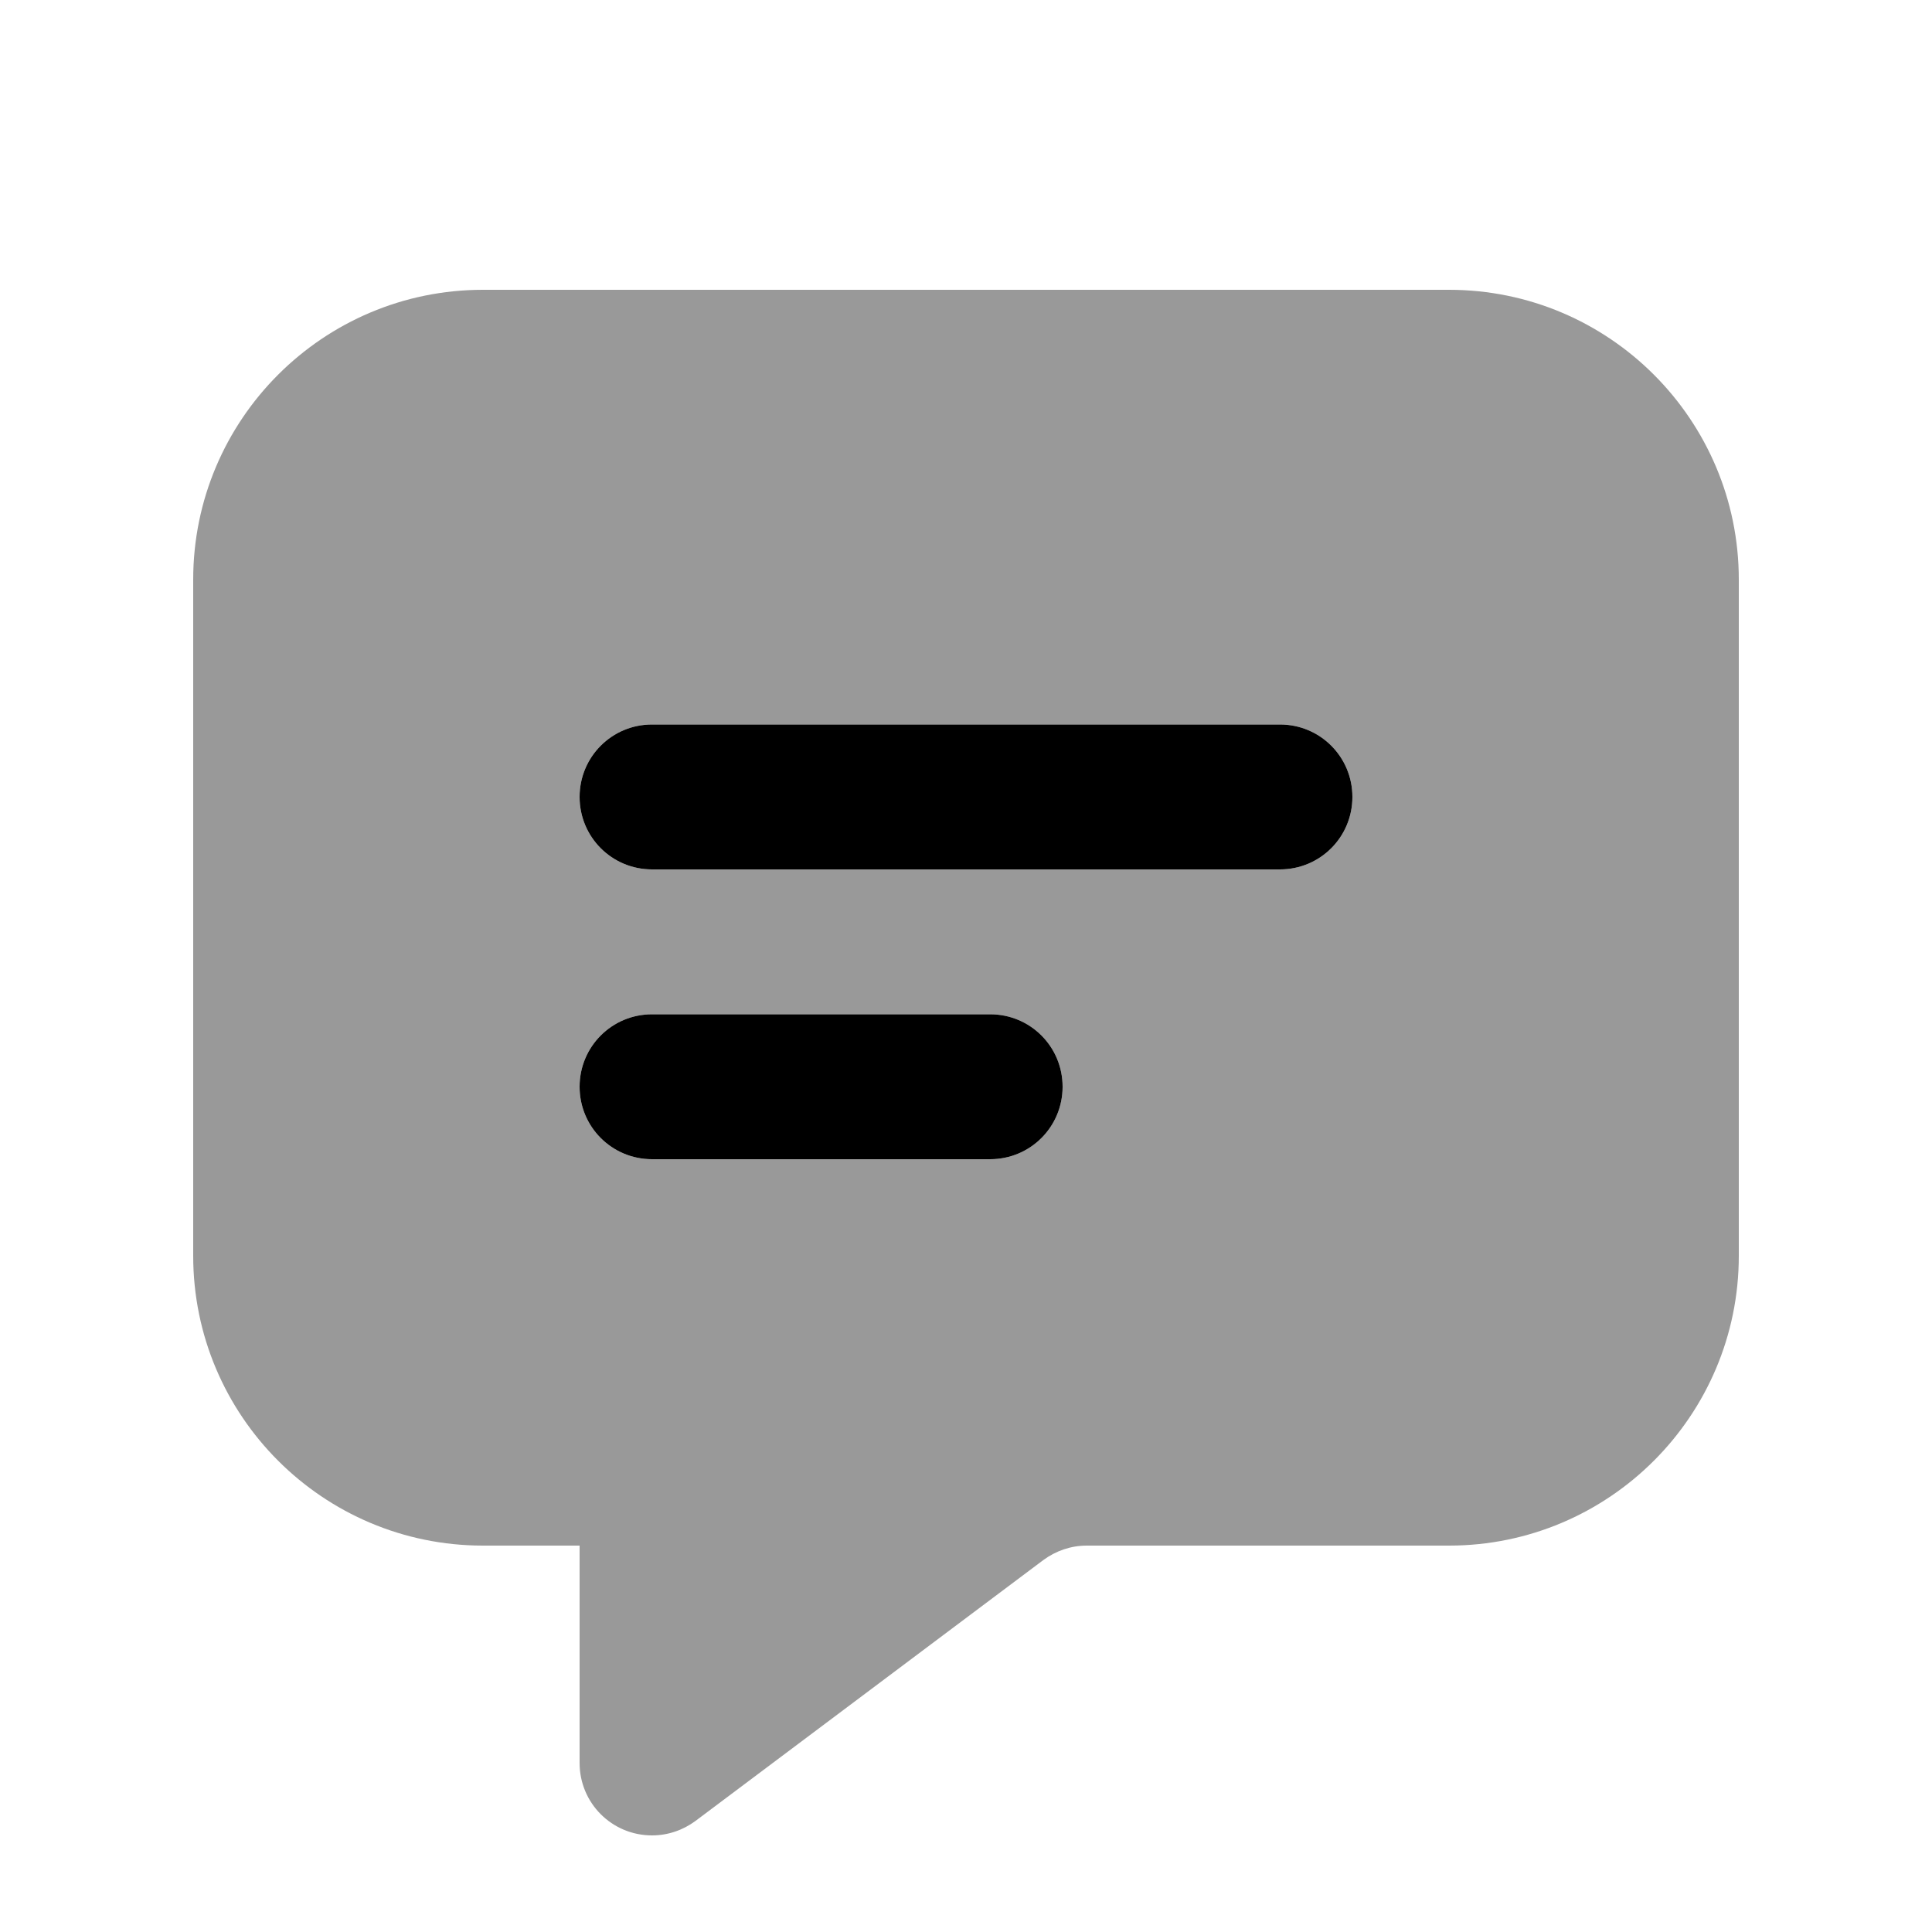
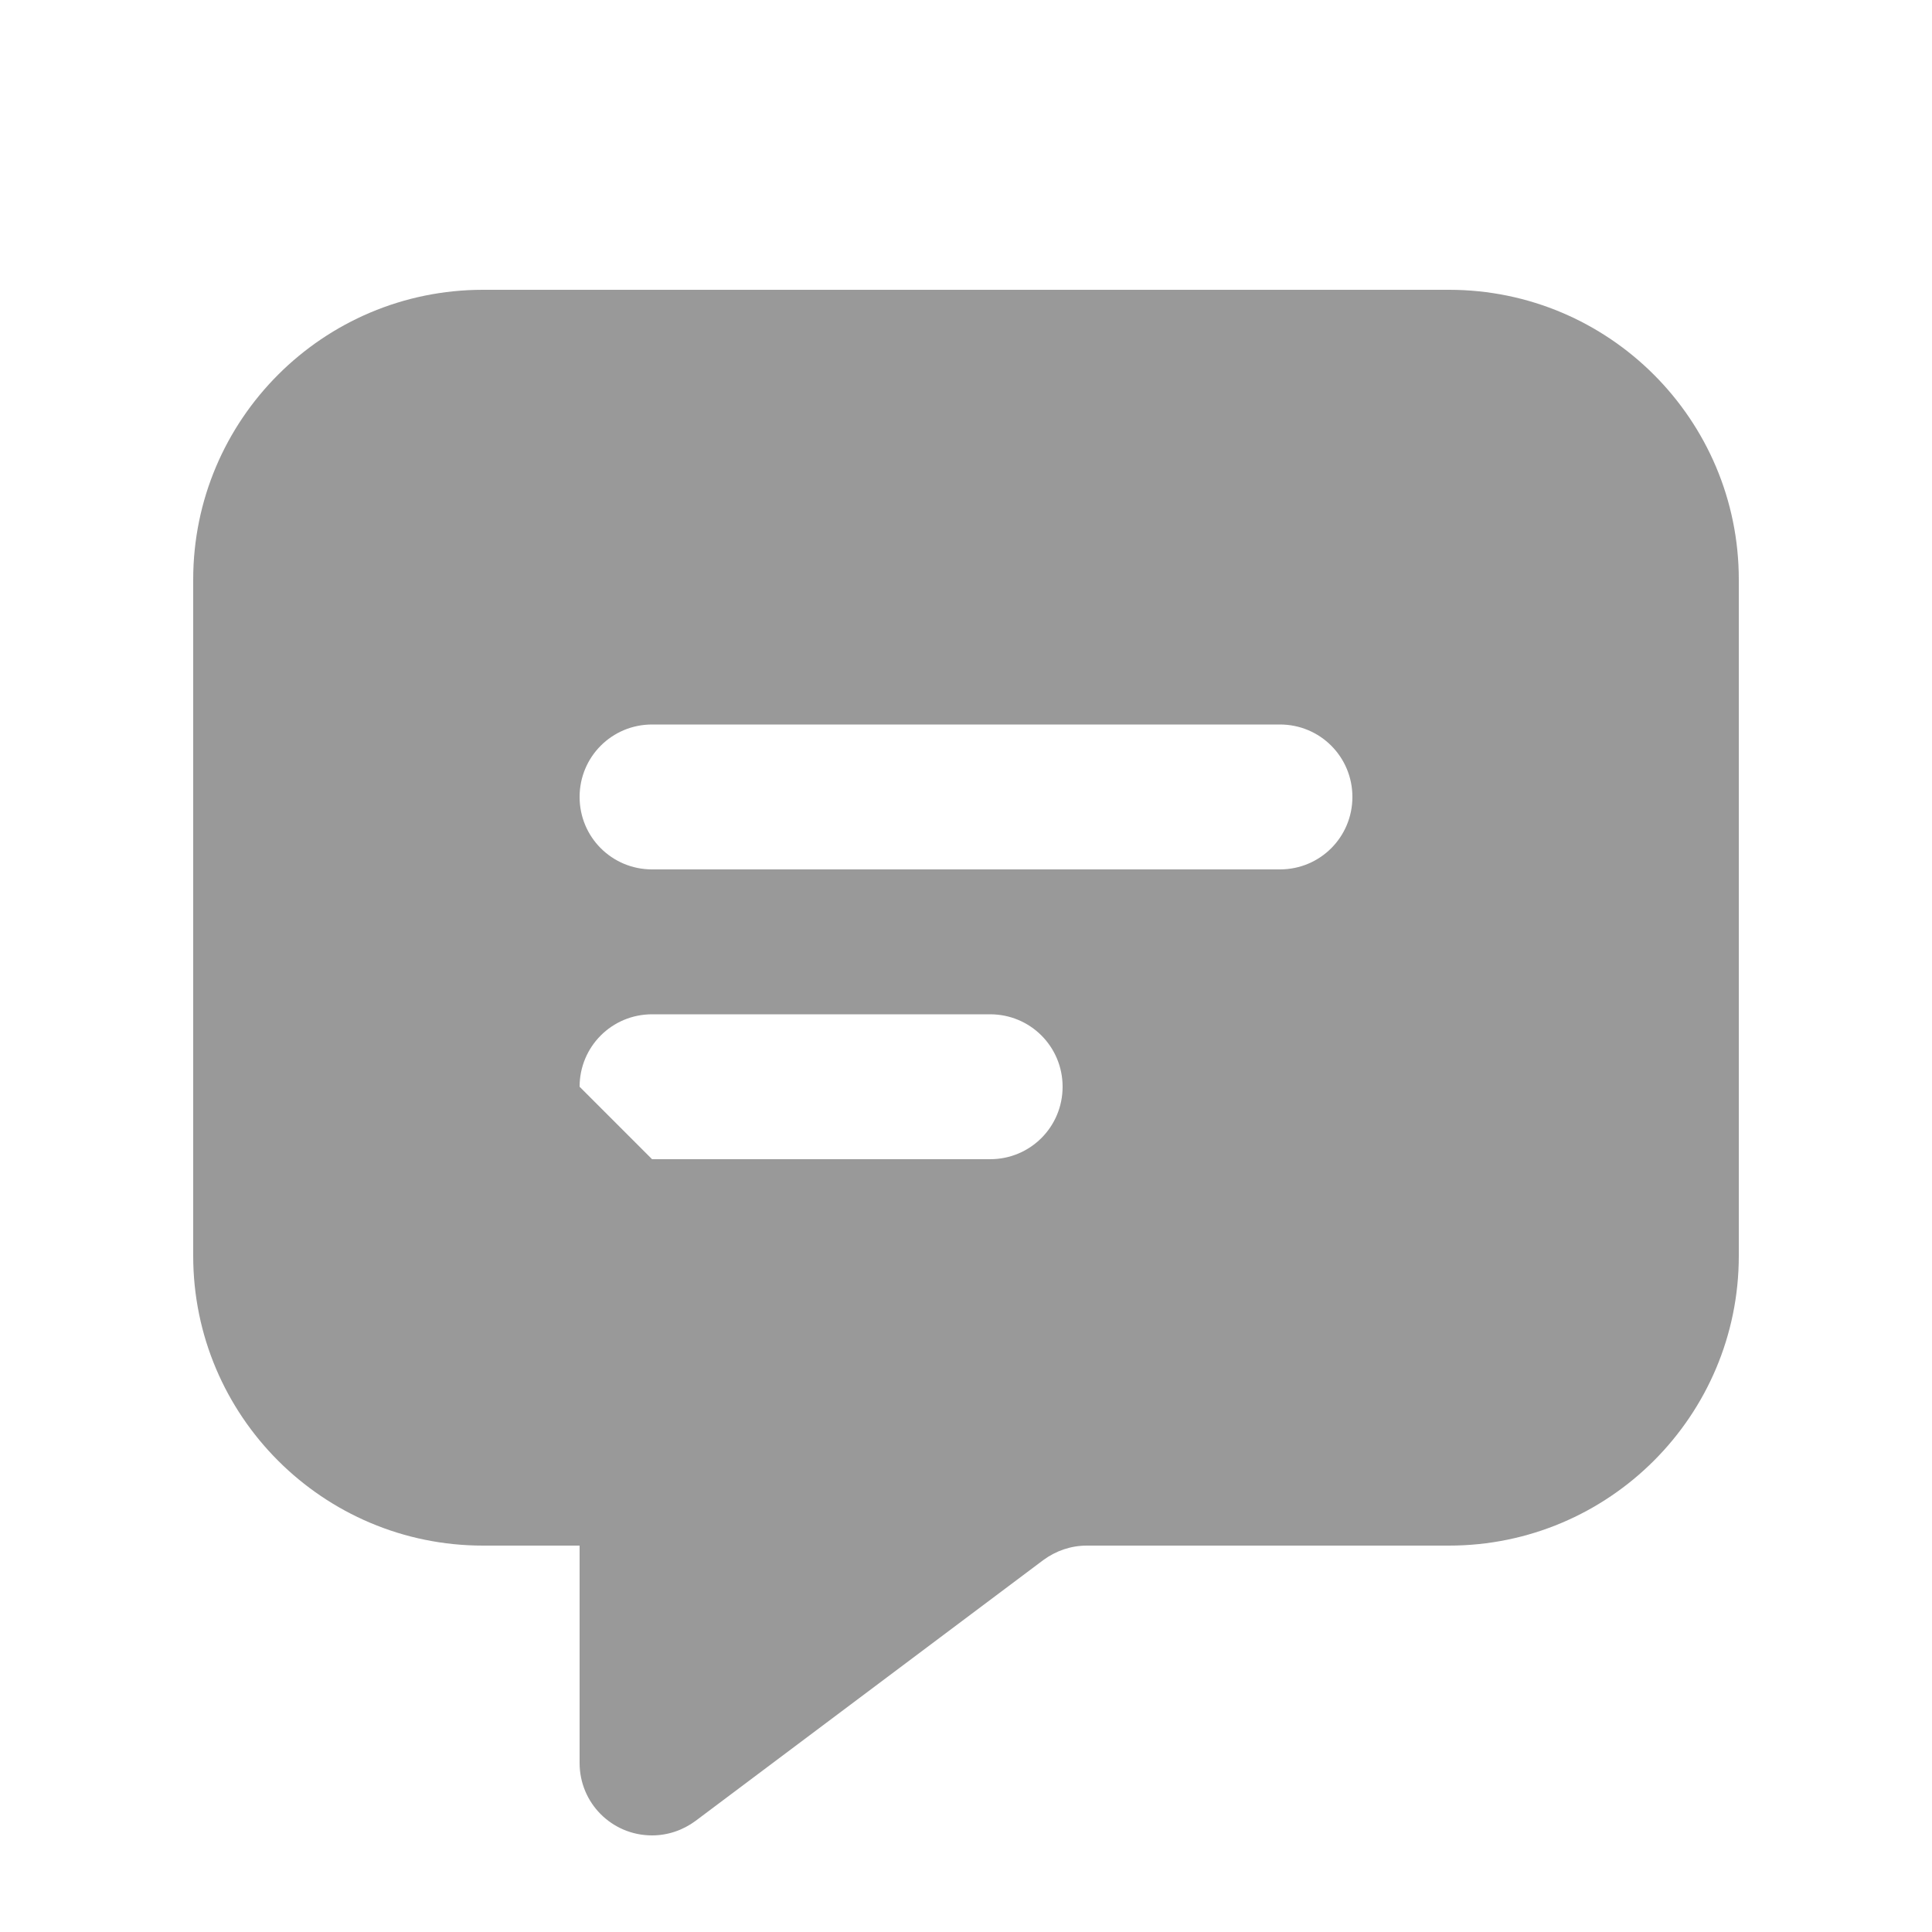
<svg xmlns="http://www.w3.org/2000/svg" viewBox="0 0 640 640">
-   <path opacity=".4" fill="currentColor" d="M64 192L64 416C64 469 107 512 160 512L192 512L192 584C192 597.3 202.7 608 216 608C221.2 608 226.2 606.3 230.4 603.2L345.6 516.8C349.8 513.7 354.8 512 360 512L480 512C533 512 576 469 576 416L576 192C576 139 533 96 480 96L160 96C107 96 64 139 64 192zM192 264C192 250.7 202.7 240 216 240L424 240C437.3 240 448 250.7 448 264C448 277.3 437.3 288 424 288L216 288C202.7 288 192 277.3 192 264zM192 360C192 346.7 202.7 336 216 336L328 336C341.3 336 352 346.7 352 360C352 373.3 341.3 384 328 384L216 384C202.7 384 192 373.3 192 360z" />
-   <path fill="currentColor" d="M216 240C202.7 240 192 250.7 192 264C192 277.3 202.7 288 216 288L424 288C437.3 288 448 277.3 448 264C448 250.7 437.3 240 424 240L216 240zM216 336C202.7 336 192 346.7 192 360C192 373.3 202.7 384 216 384L328 384C341.3 384 352 373.3 352 360C352 346.7 341.3 336 328 336L216 336z" />
+   <path opacity=".4" fill="currentColor" d="M64 192L64 416C64 469 107 512 160 512L192 512L192 584C192 597.3 202.7 608 216 608C221.2 608 226.2 606.3 230.4 603.2L345.6 516.8C349.8 513.7 354.8 512 360 512L480 512C533 512 576 469 576 416L576 192C576 139 533 96 480 96L160 96C107 96 64 139 64 192zM192 264C192 250.7 202.7 240 216 240L424 240C437.3 240 448 250.7 448 264C448 277.3 437.3 288 424 288L216 288C202.7 288 192 277.3 192 264zM192 360C192 346.7 202.7 336 216 336L328 336C341.3 336 352 346.7 352 360C352 373.3 341.3 384 328 384L216 384z" />
</svg>